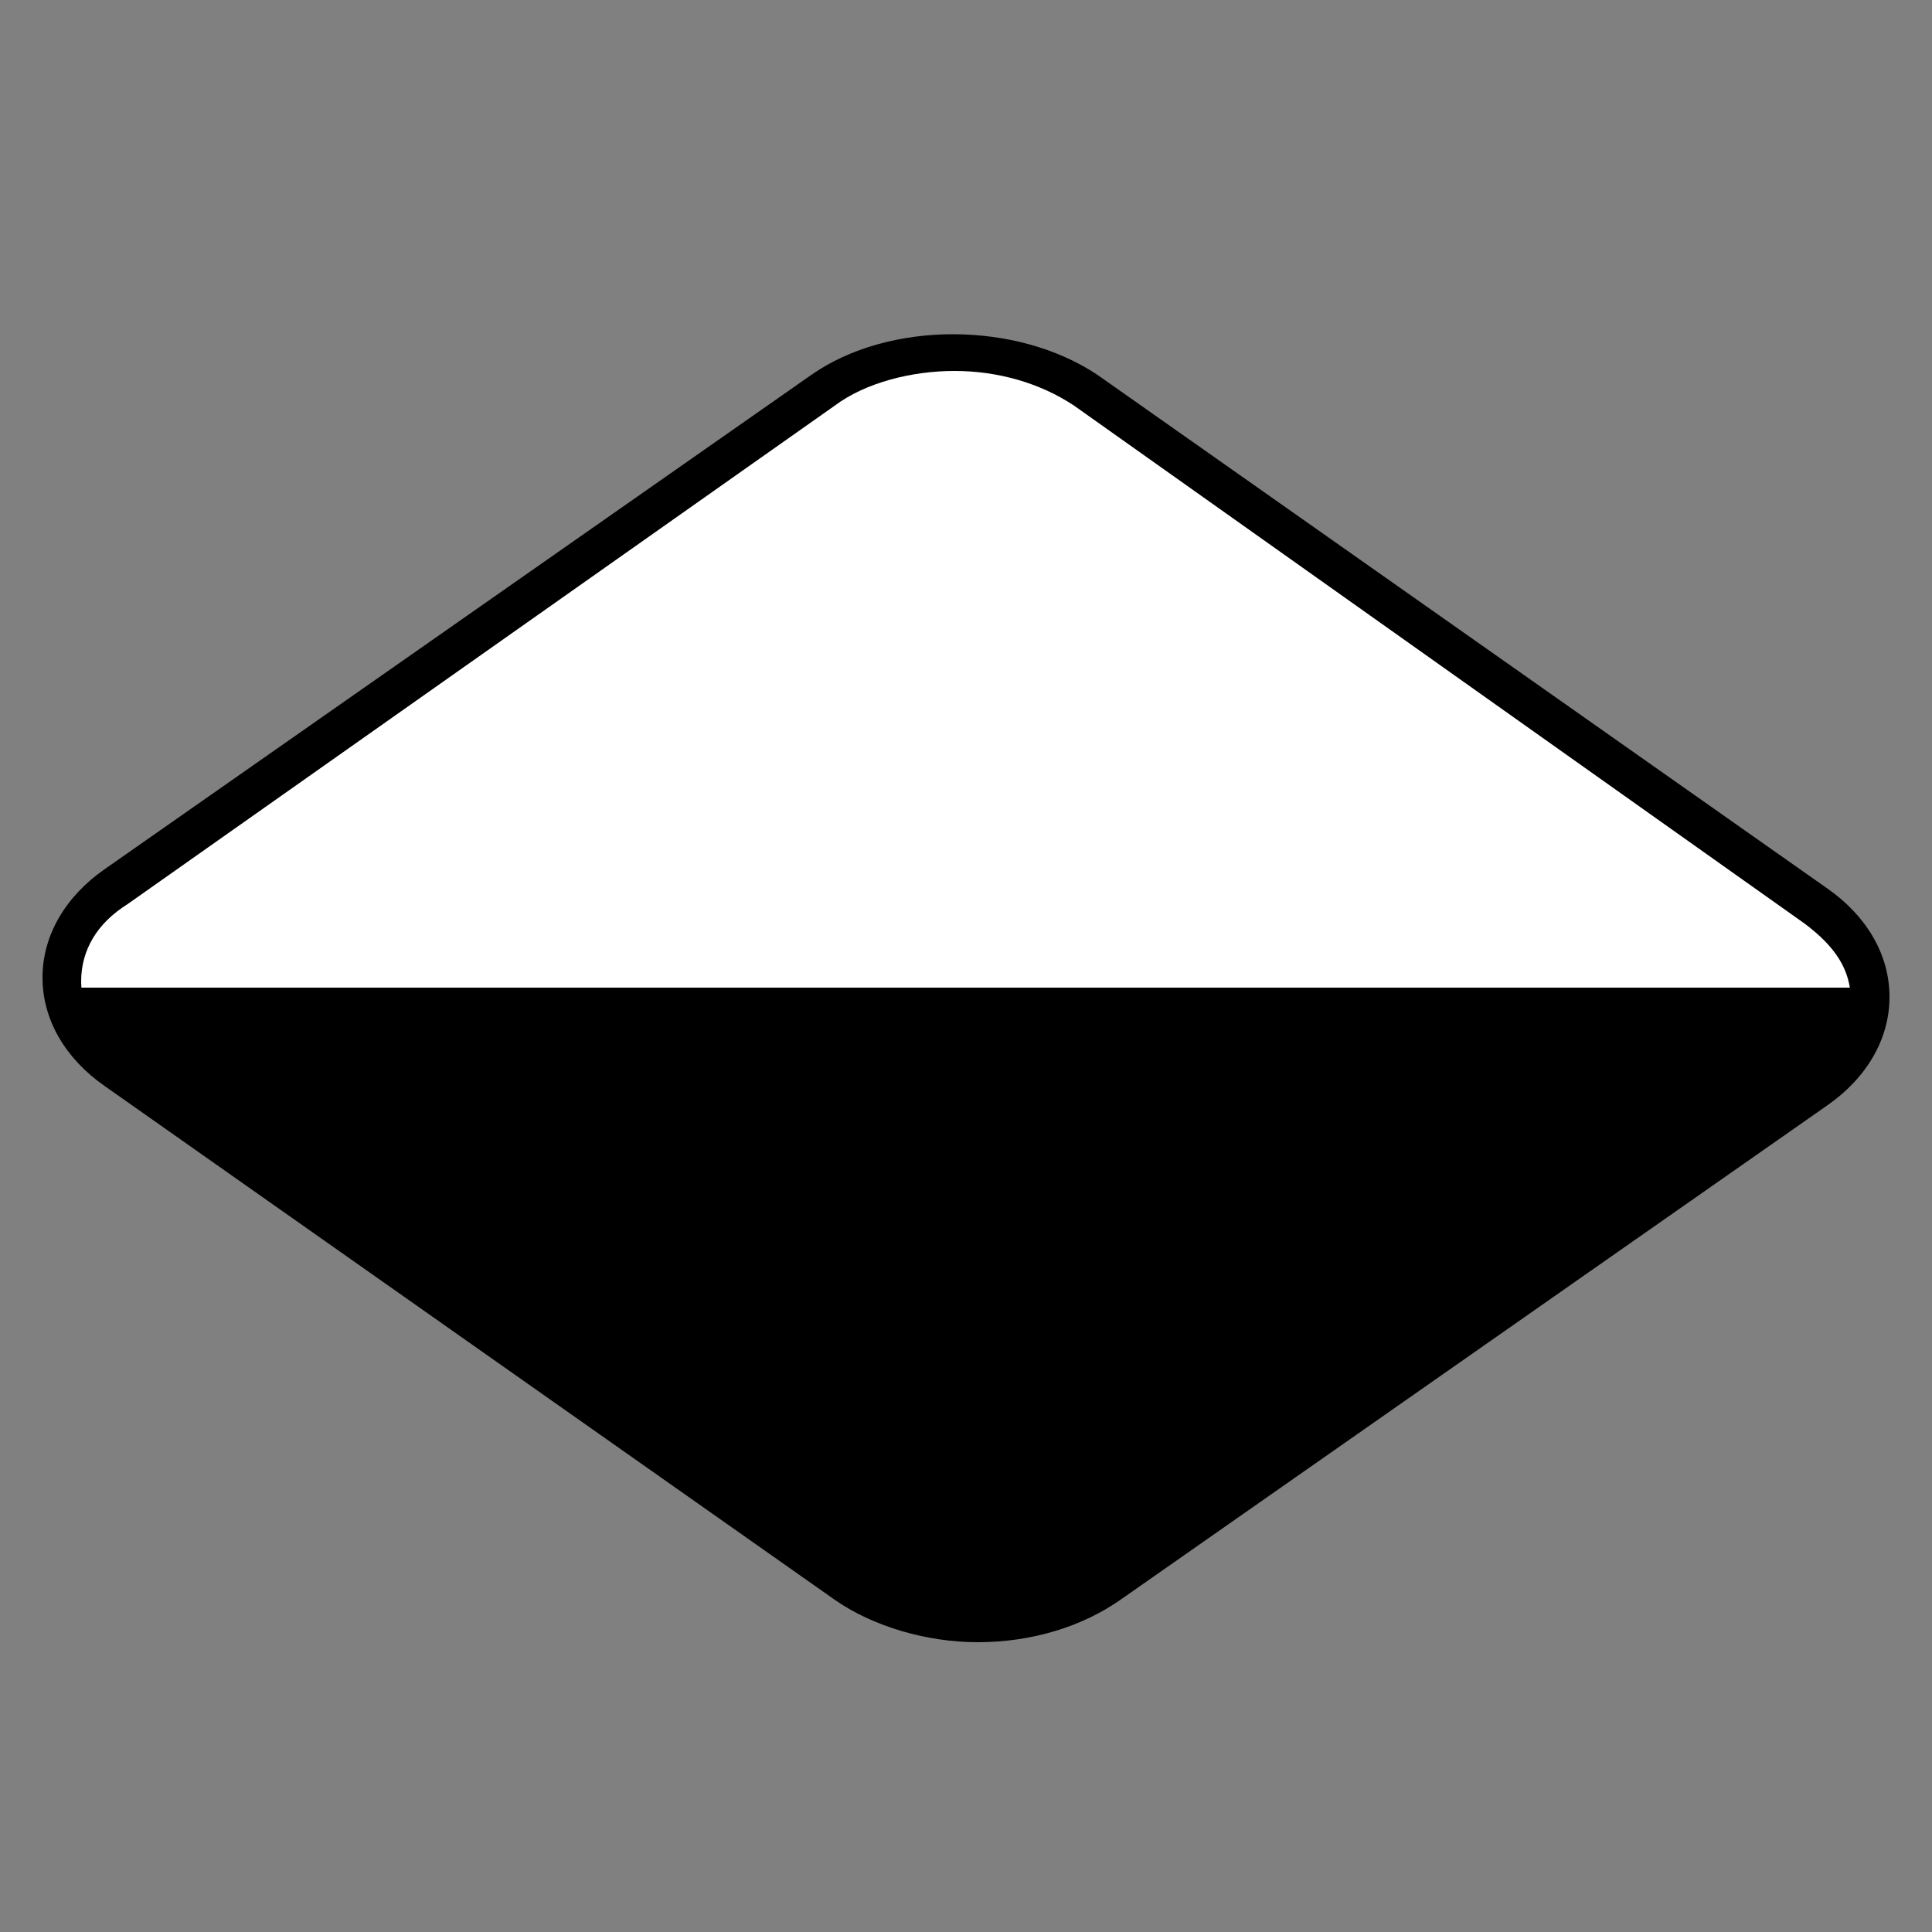
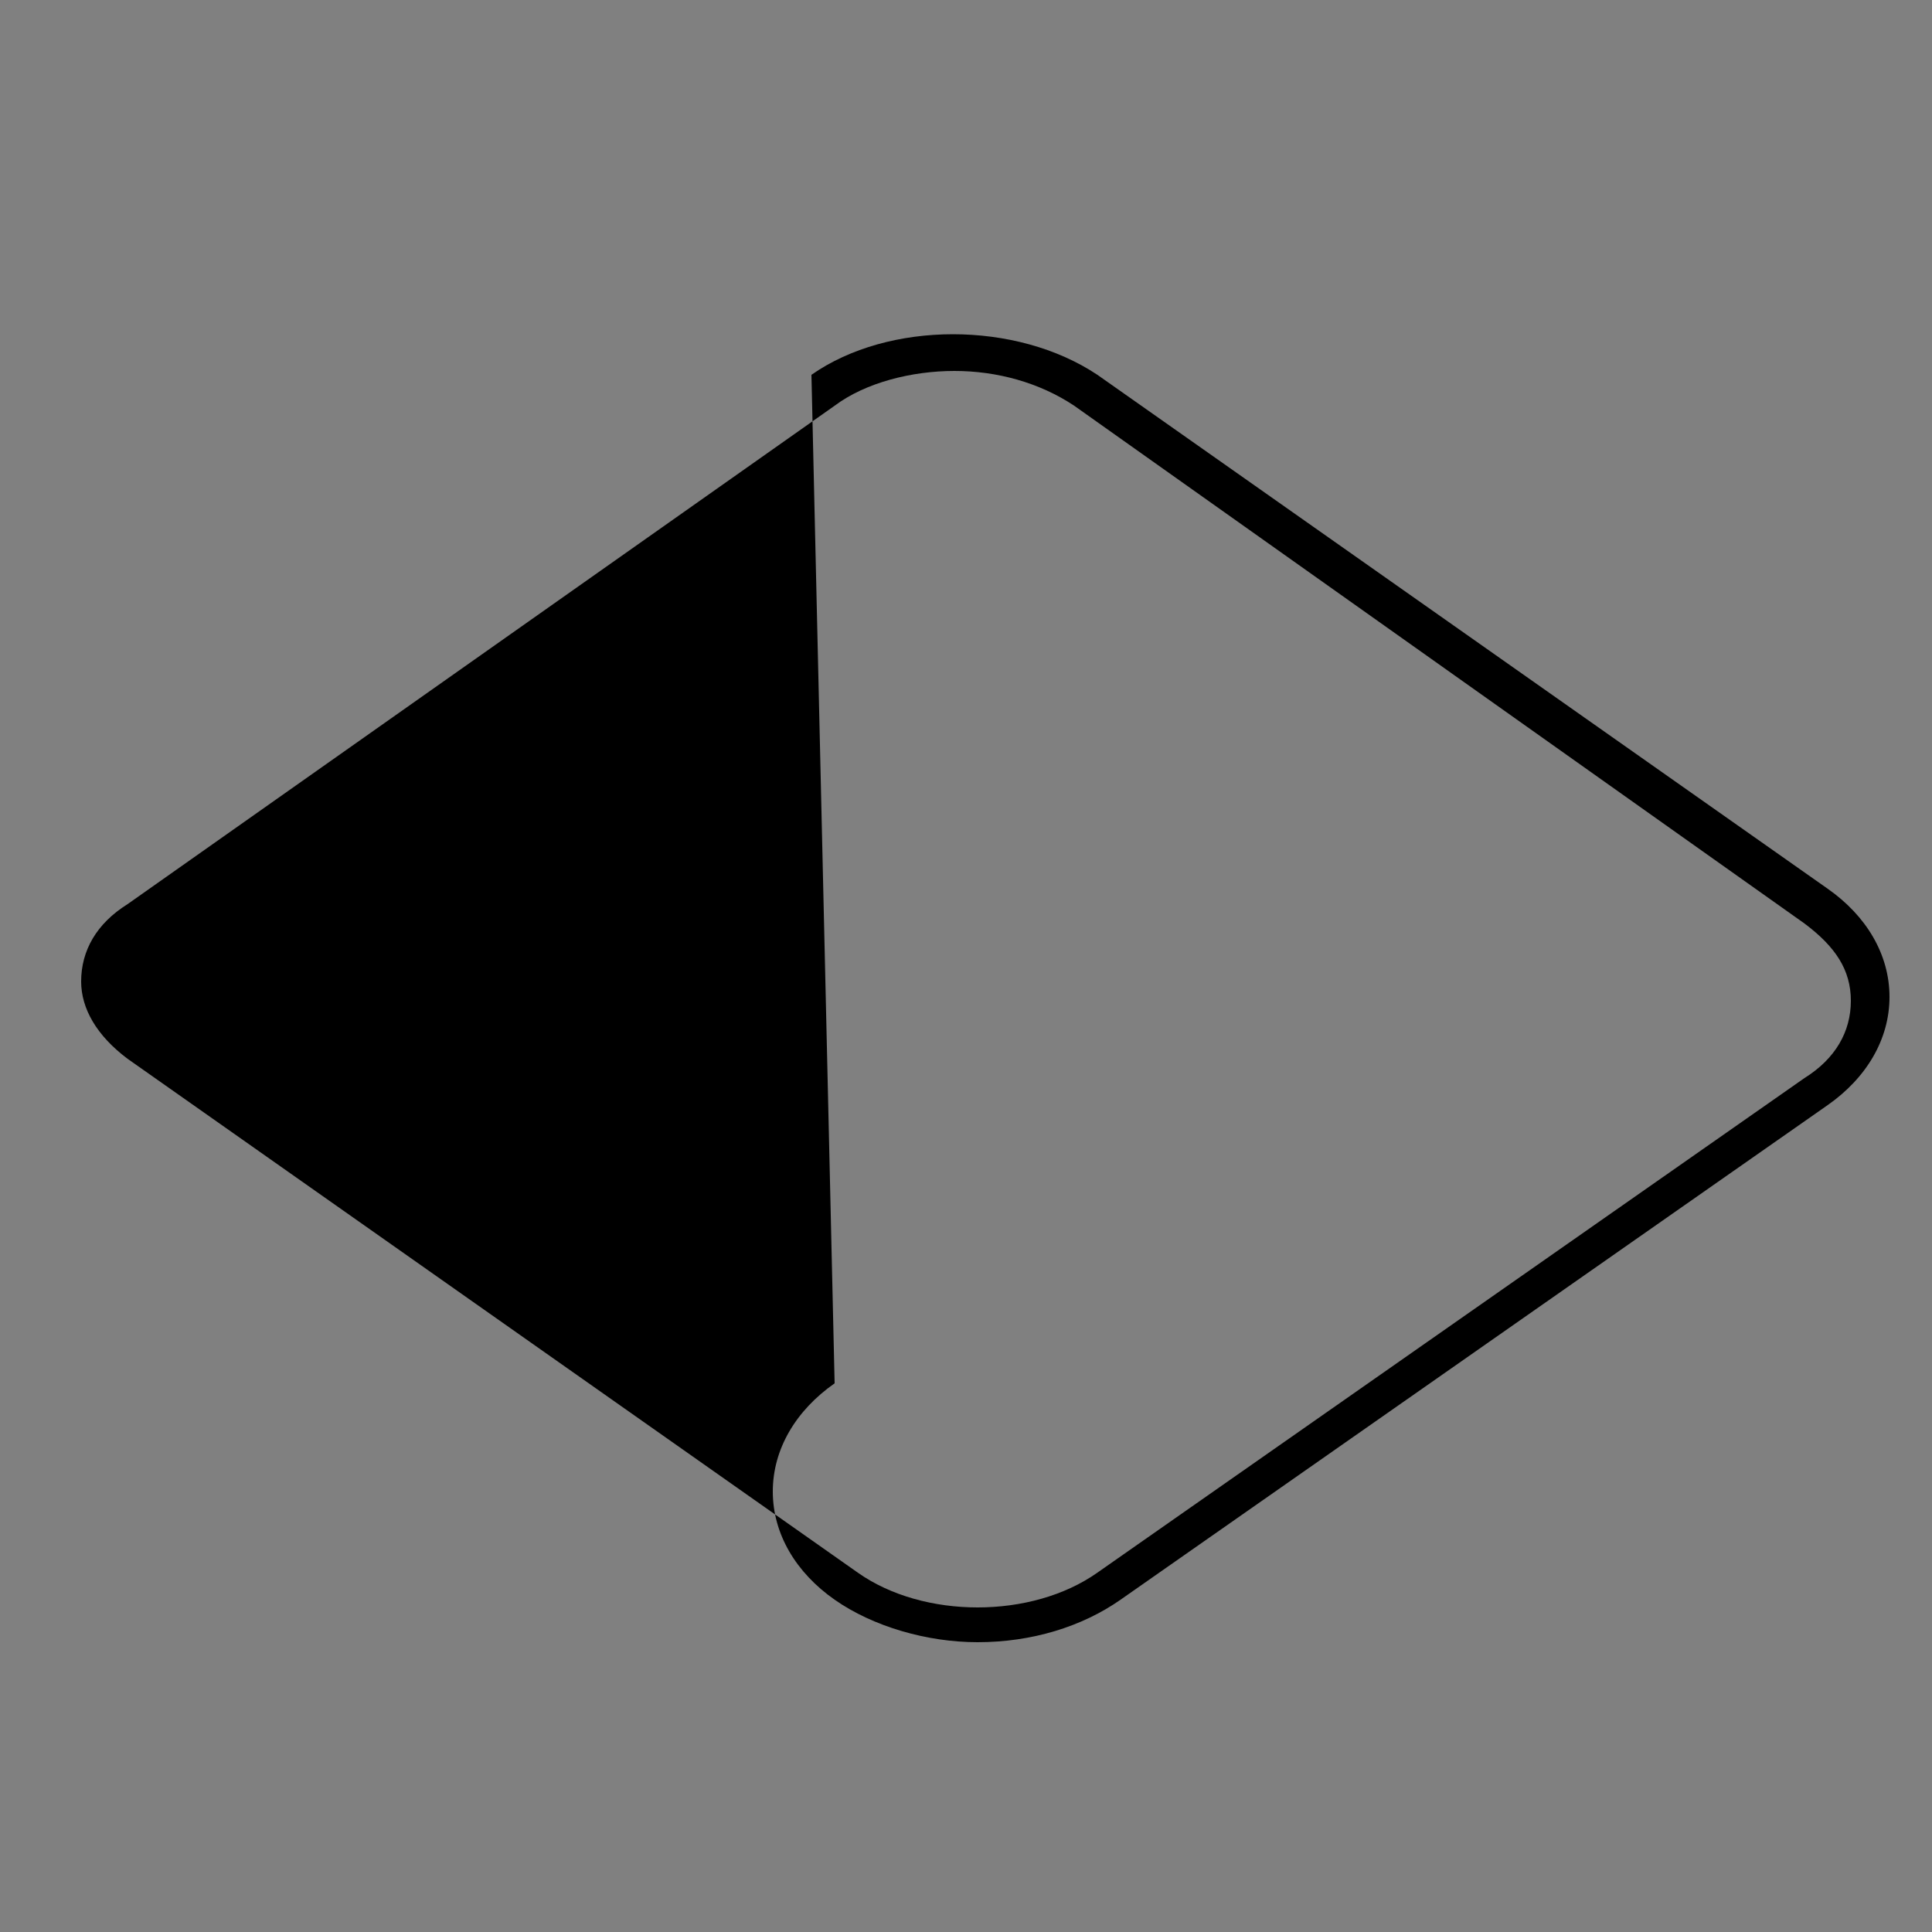
<svg xmlns="http://www.w3.org/2000/svg" version="1.1" id="Capa_1" x="0px" y="0px" viewBox="0 0 50 50" style="enable-background:new 0 0 50 50;" xml:space="preserve">
  <rect x="0" y="0" width="50" height="50" fill="#808080" stroke="none" />
  <style type="text/css">
	.st0{fill:#FFFFFF;stroke:#000000;stroke-miterlimit:10;}
	.st1{fill:url(#SVGID_1_);}
</style>
-   <circle class="st0" cx="9.4" cy="15.1" r="0" />
  <g>
    <linearGradient id="SVGID_1_" gradientUnits="userSpaceOnUse" x1="25" y1="9.136" x2="25" y2="41.966">
      <stop offset="0.5" style="stop-color:#FFFFFF" />
      <stop offset="0.5" style="stop-color:#000000" />
      <stop offset="0.5" style="stop-color:#000000" />
    </linearGradient>
-     <path class="st1" d="M28.1,10.1L47,23.4c1.9,1.3,1.9,3.5,0,4.8L28.7,41c-1.9,1.3-4.9,1.3-6.8,0L3,27.7c-1.9-1.3-1.9-3.5,0-4.8   l18.3-12.8C23.2,8.8,26.2,8.8,28.1,10.1z" />
-     <path d="M25.3,42.5c-1.3,0-2.7-0.4-3.7-1.1L2.7,28.1c-1-0.7-1.6-1.7-1.6-2.8c0-1.1,0.6-2.1,1.6-2.8L21,9.7c2-1.4,5.3-1.4,7.4,0   L47.3,23c1,0.7,1.6,1.7,1.6,2.8c0,1.1-0.6,2.1-1.6,2.8L29,41.4C28,42.1,26.7,42.5,25.3,42.5z M24.7,9.6c-1.1,0-2.3,0.3-3.1,0.9   L3.3,23.4c-0.8,0.5-1.2,1.2-1.2,2c0,0.7,0.4,1.4,1.2,2l18.9,13.3c1.7,1.2,4.5,1.2,6.2,0l18.3-12.8c0.8-0.5,1.2-1.2,1.2-2   s-0.4-1.4-1.2-2L27.8,10.5C26.9,9.9,25.8,9.6,24.7,9.6z" />
+     <path d="M25.3,42.5c-1.3,0-2.7-0.4-3.7-1.1c-1-0.7-1.6-1.7-1.6-2.8c0-1.1,0.6-2.1,1.6-2.8L21,9.7c2-1.4,5.3-1.4,7.4,0   L47.3,23c1,0.7,1.6,1.7,1.6,2.8c0,1.1-0.6,2.1-1.6,2.8L29,41.4C28,42.1,26.7,42.5,25.3,42.5z M24.7,9.6c-1.1,0-2.3,0.3-3.1,0.9   L3.3,23.4c-0.8,0.5-1.2,1.2-1.2,2c0,0.7,0.4,1.4,1.2,2l18.9,13.3c1.7,1.2,4.5,1.2,6.2,0l18.3-12.8c0.8-0.5,1.2-1.2,1.2-2   s-0.4-1.4-1.2-2L27.8,10.5C26.9,9.9,25.8,9.6,24.7,9.6z" />
  </g>
</svg>